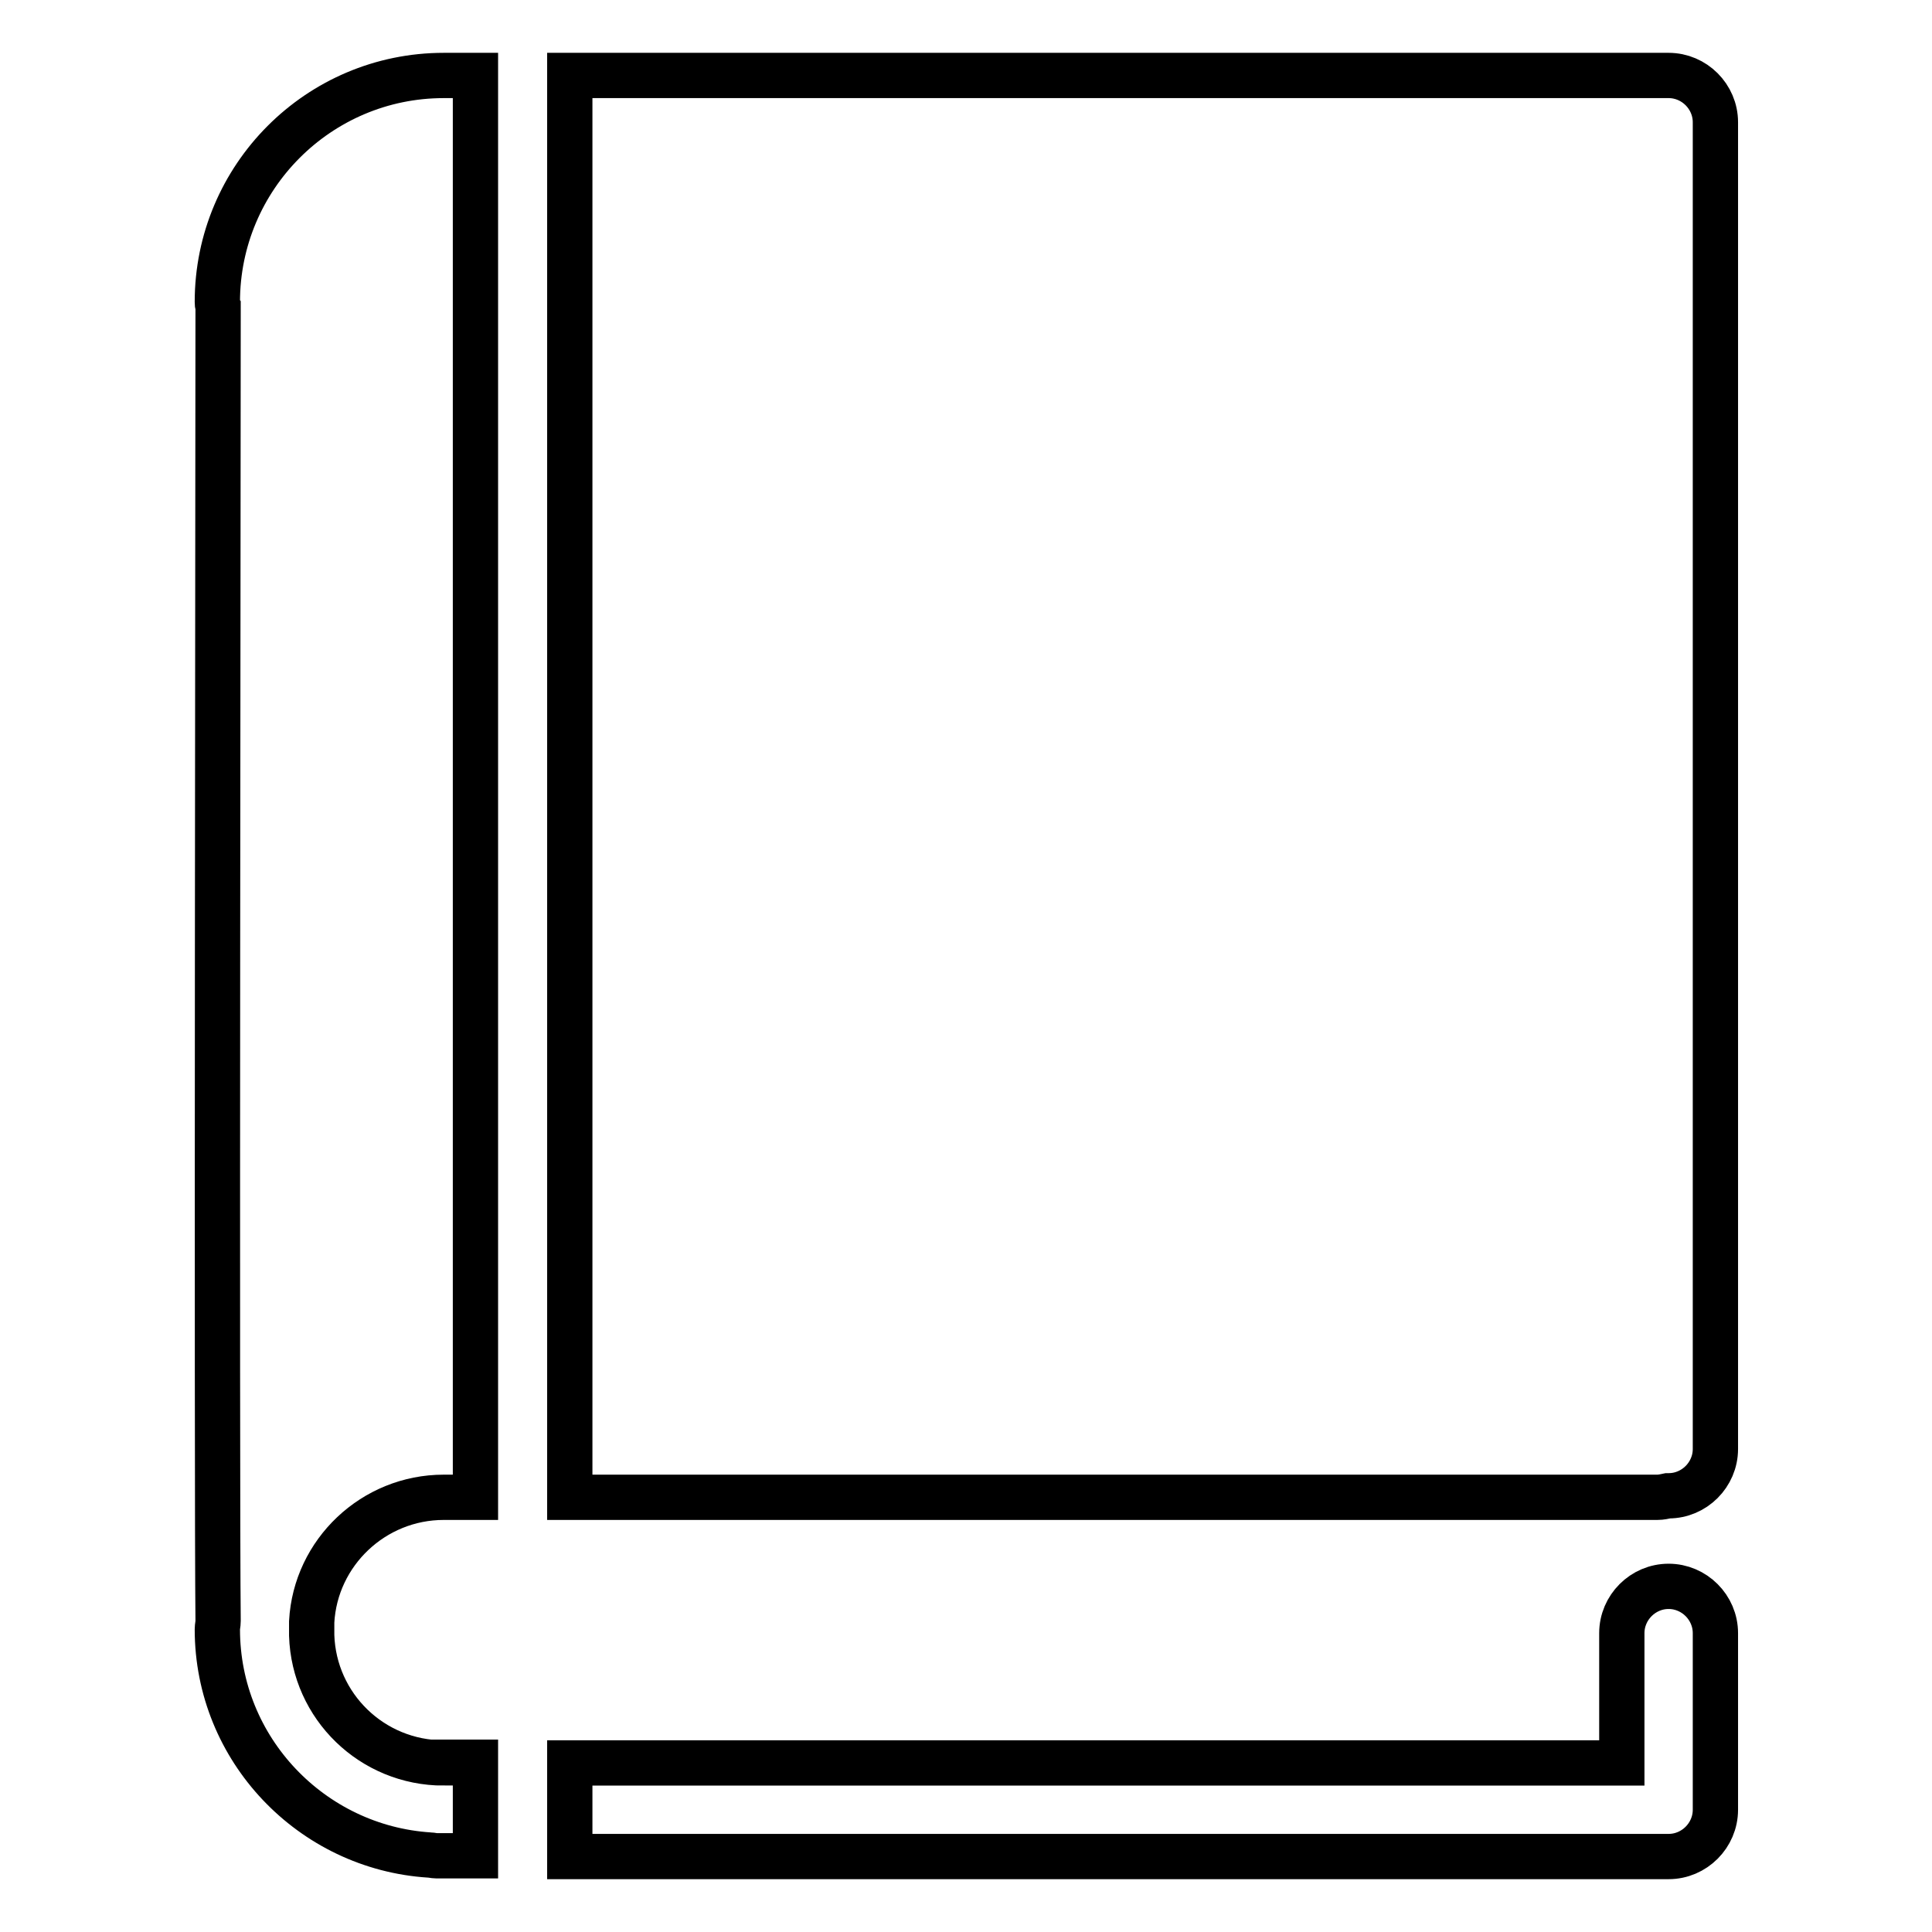
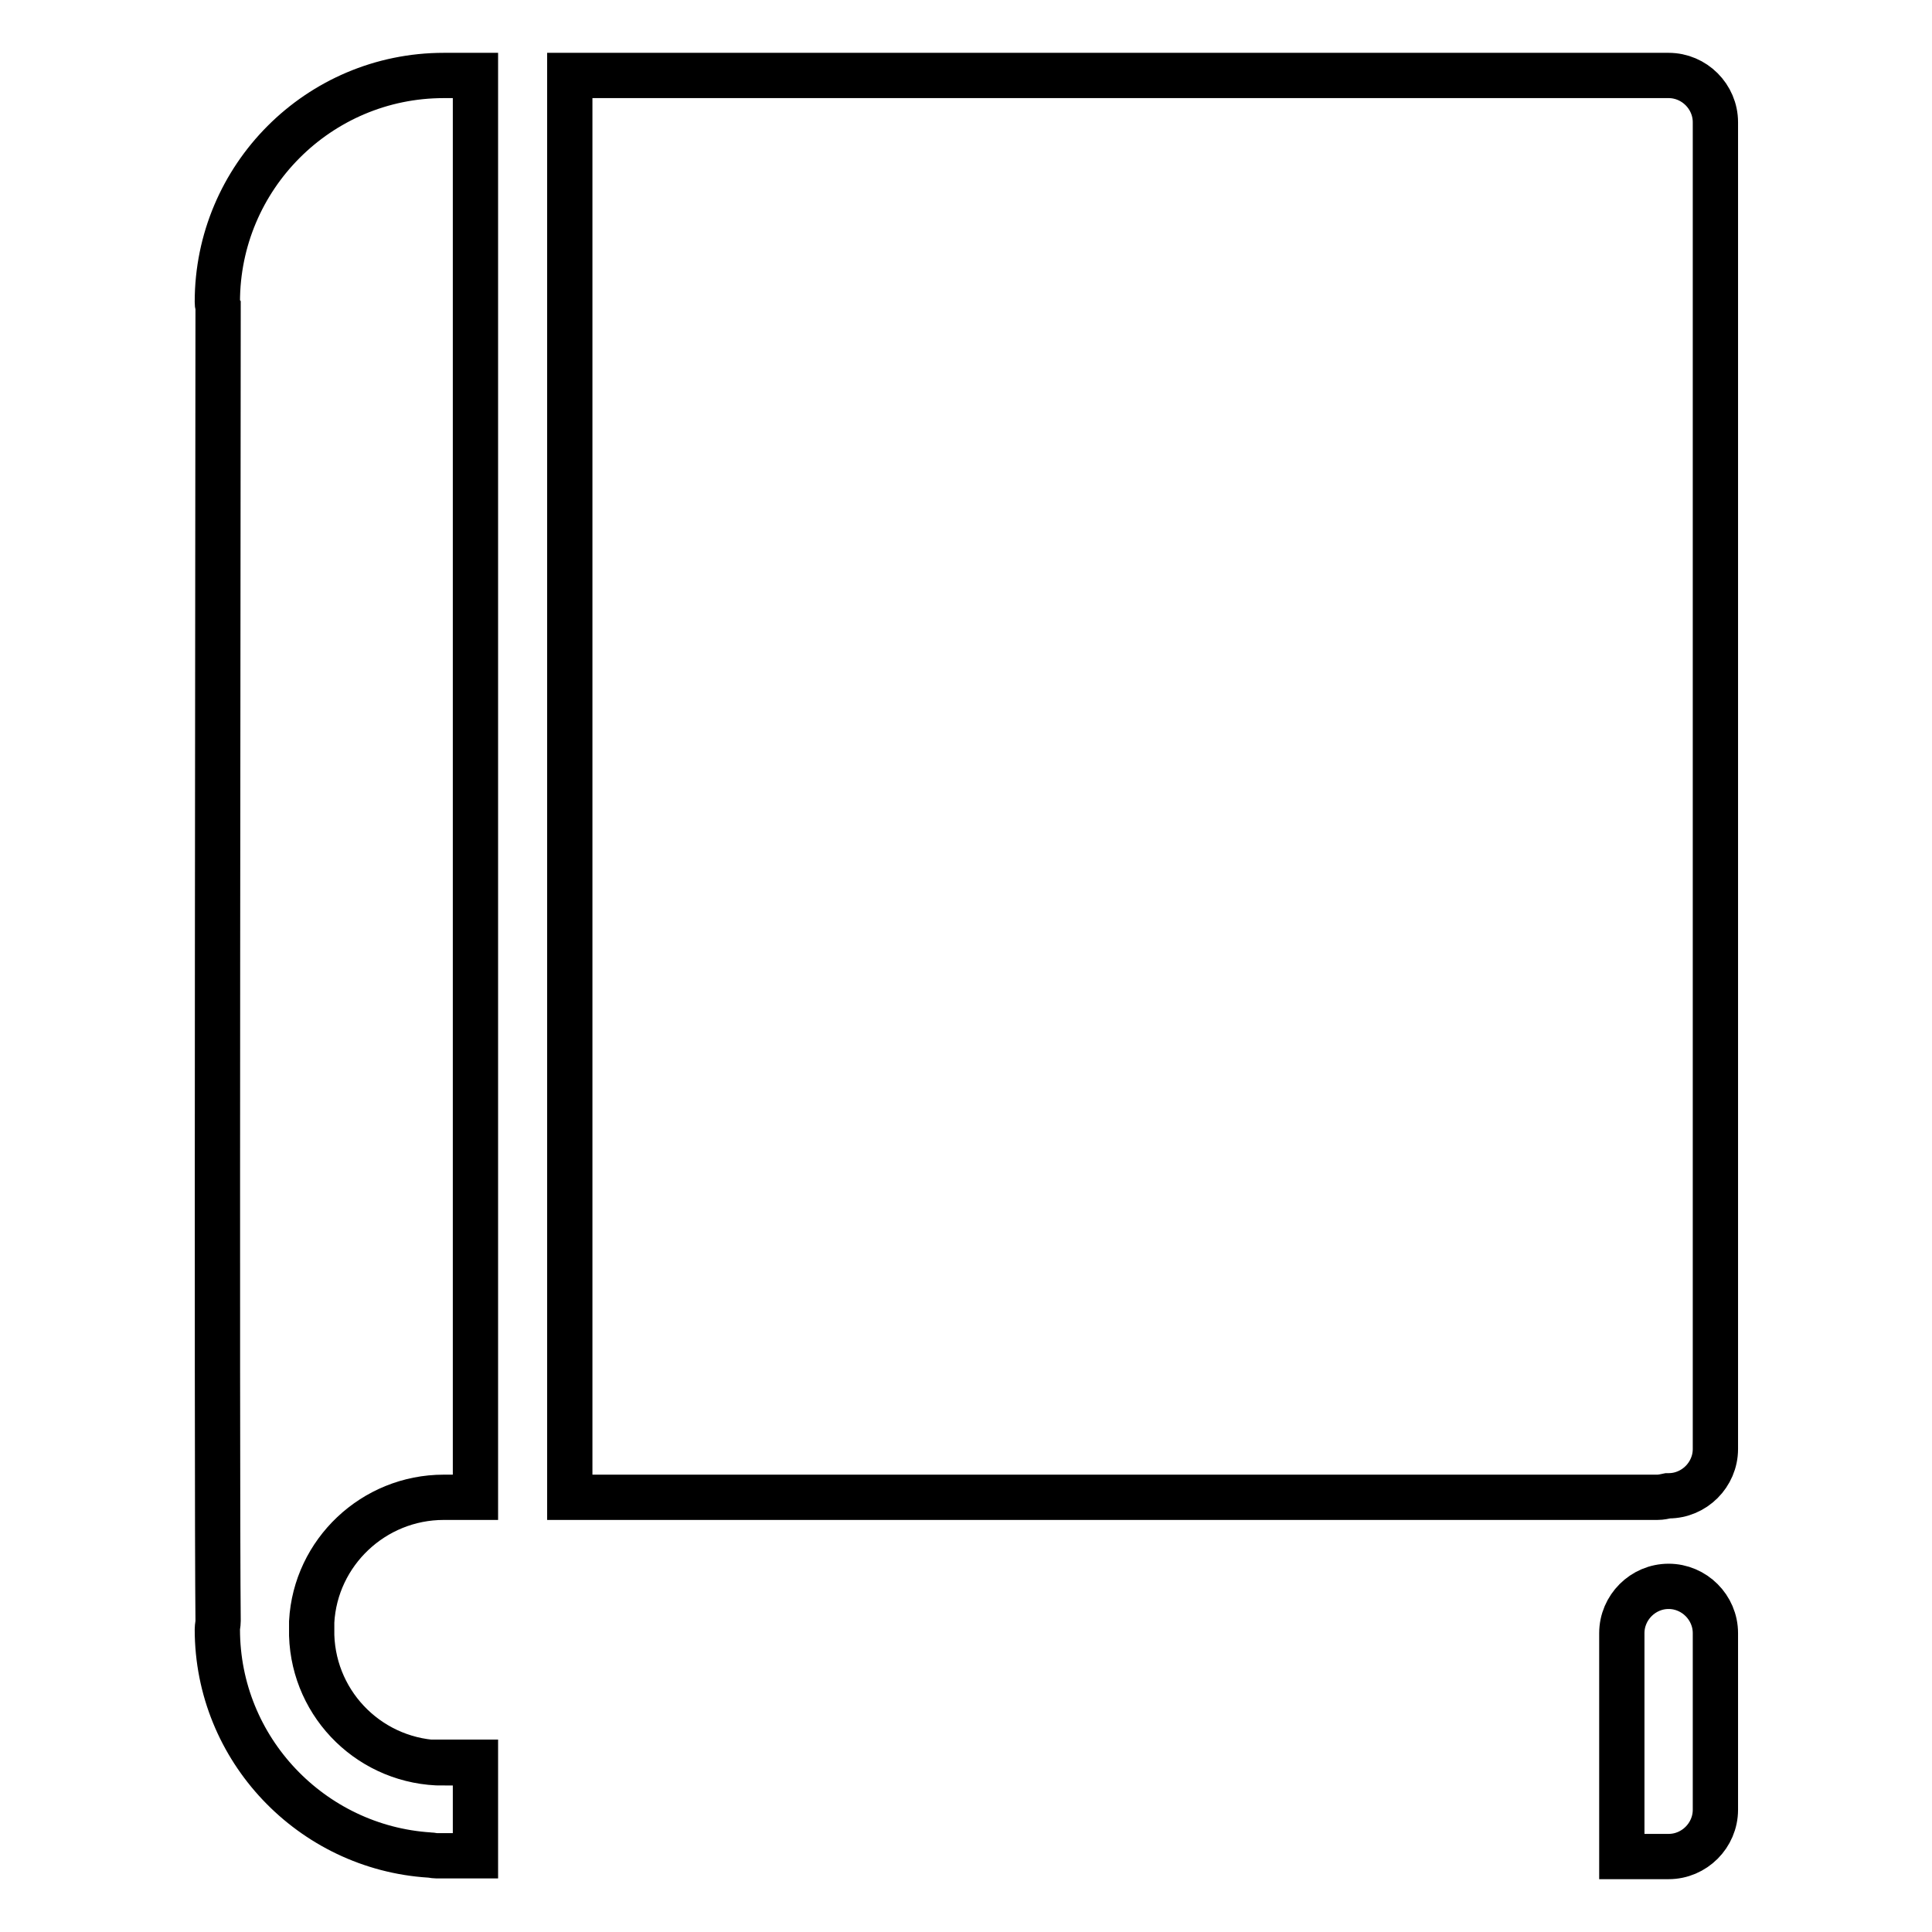
<svg xmlns="http://www.w3.org/2000/svg" version="1.1" x="0px" y="0px" viewBox="0 0 256 256" enable-background="new 0 0 256 256" xml:space="preserve">
  <g>
-     <path stroke-width="6" fill-opacity="0" stroke="#000000" d="M75.5,198.4V10h144.1h1.5c3.4,0,6.2,2.8,6.2,6.2V192c0,3.4-2.8,6.2-6.2,6.2c0,0-0.1,0-0.1,0 c-0.5,0.1-0.9,0.2-1.4,0.2L75.5,198.4L75.5,198.4z M221.1,246c3.4,0,6.2-2.8,6.2-6.2v-23.4c0-3.4-2.8-6.2-6.2-6.2 c-3.4,0-6.2,2.8-6.2,6.2v17.2H75.5V246H221.1z M58.8,233.6c-9.5,0-17.2-7.5-17.5-16.9c0-0.2,0-0.3,0-0.5c0-0.3,0-0.7,0-1.3 c0.5-9.2,8.2-16.5,17.5-16.5H63V10h-4.2c-16.6,0-30,13.5-30,30c0,0.2,0,0.4,0.1,0.6c0,15.3-0.2,155.8,0,174.2 c0,0.4-0.1,0.7-0.1,1.1c0,15.9,12.5,28.9,28.1,29.9c0.3,0,0.6,0.1,0.9,0.1H63v-12.4H58.8z" />
+     <path stroke-width="6" fill-opacity="0" stroke="#000000" d="M75.5,198.4V10h144.1h1.5c3.4,0,6.2,2.8,6.2,6.2V192c0,3.4-2.8,6.2-6.2,6.2c0,0-0.1,0-0.1,0 c-0.5,0.1-0.9,0.2-1.4,0.2L75.5,198.4L75.5,198.4z M221.1,246c3.4,0,6.2-2.8,6.2-6.2v-23.4c0-3.4-2.8-6.2-6.2-6.2 c-3.4,0-6.2,2.8-6.2,6.2v17.2V246H221.1z M58.8,233.6c-9.5,0-17.2-7.5-17.5-16.9c0-0.2,0-0.3,0-0.5c0-0.3,0-0.7,0-1.3 c0.5-9.2,8.2-16.5,17.5-16.5H63V10h-4.2c-16.6,0-30,13.5-30,30c0,0.2,0,0.4,0.1,0.6c0,15.3-0.2,155.8,0,174.2 c0,0.4-0.1,0.7-0.1,1.1c0,15.9,12.5,28.9,28.1,29.9c0.3,0,0.6,0.1,0.9,0.1H63v-12.4H58.8z" />
  </g>
</svg>